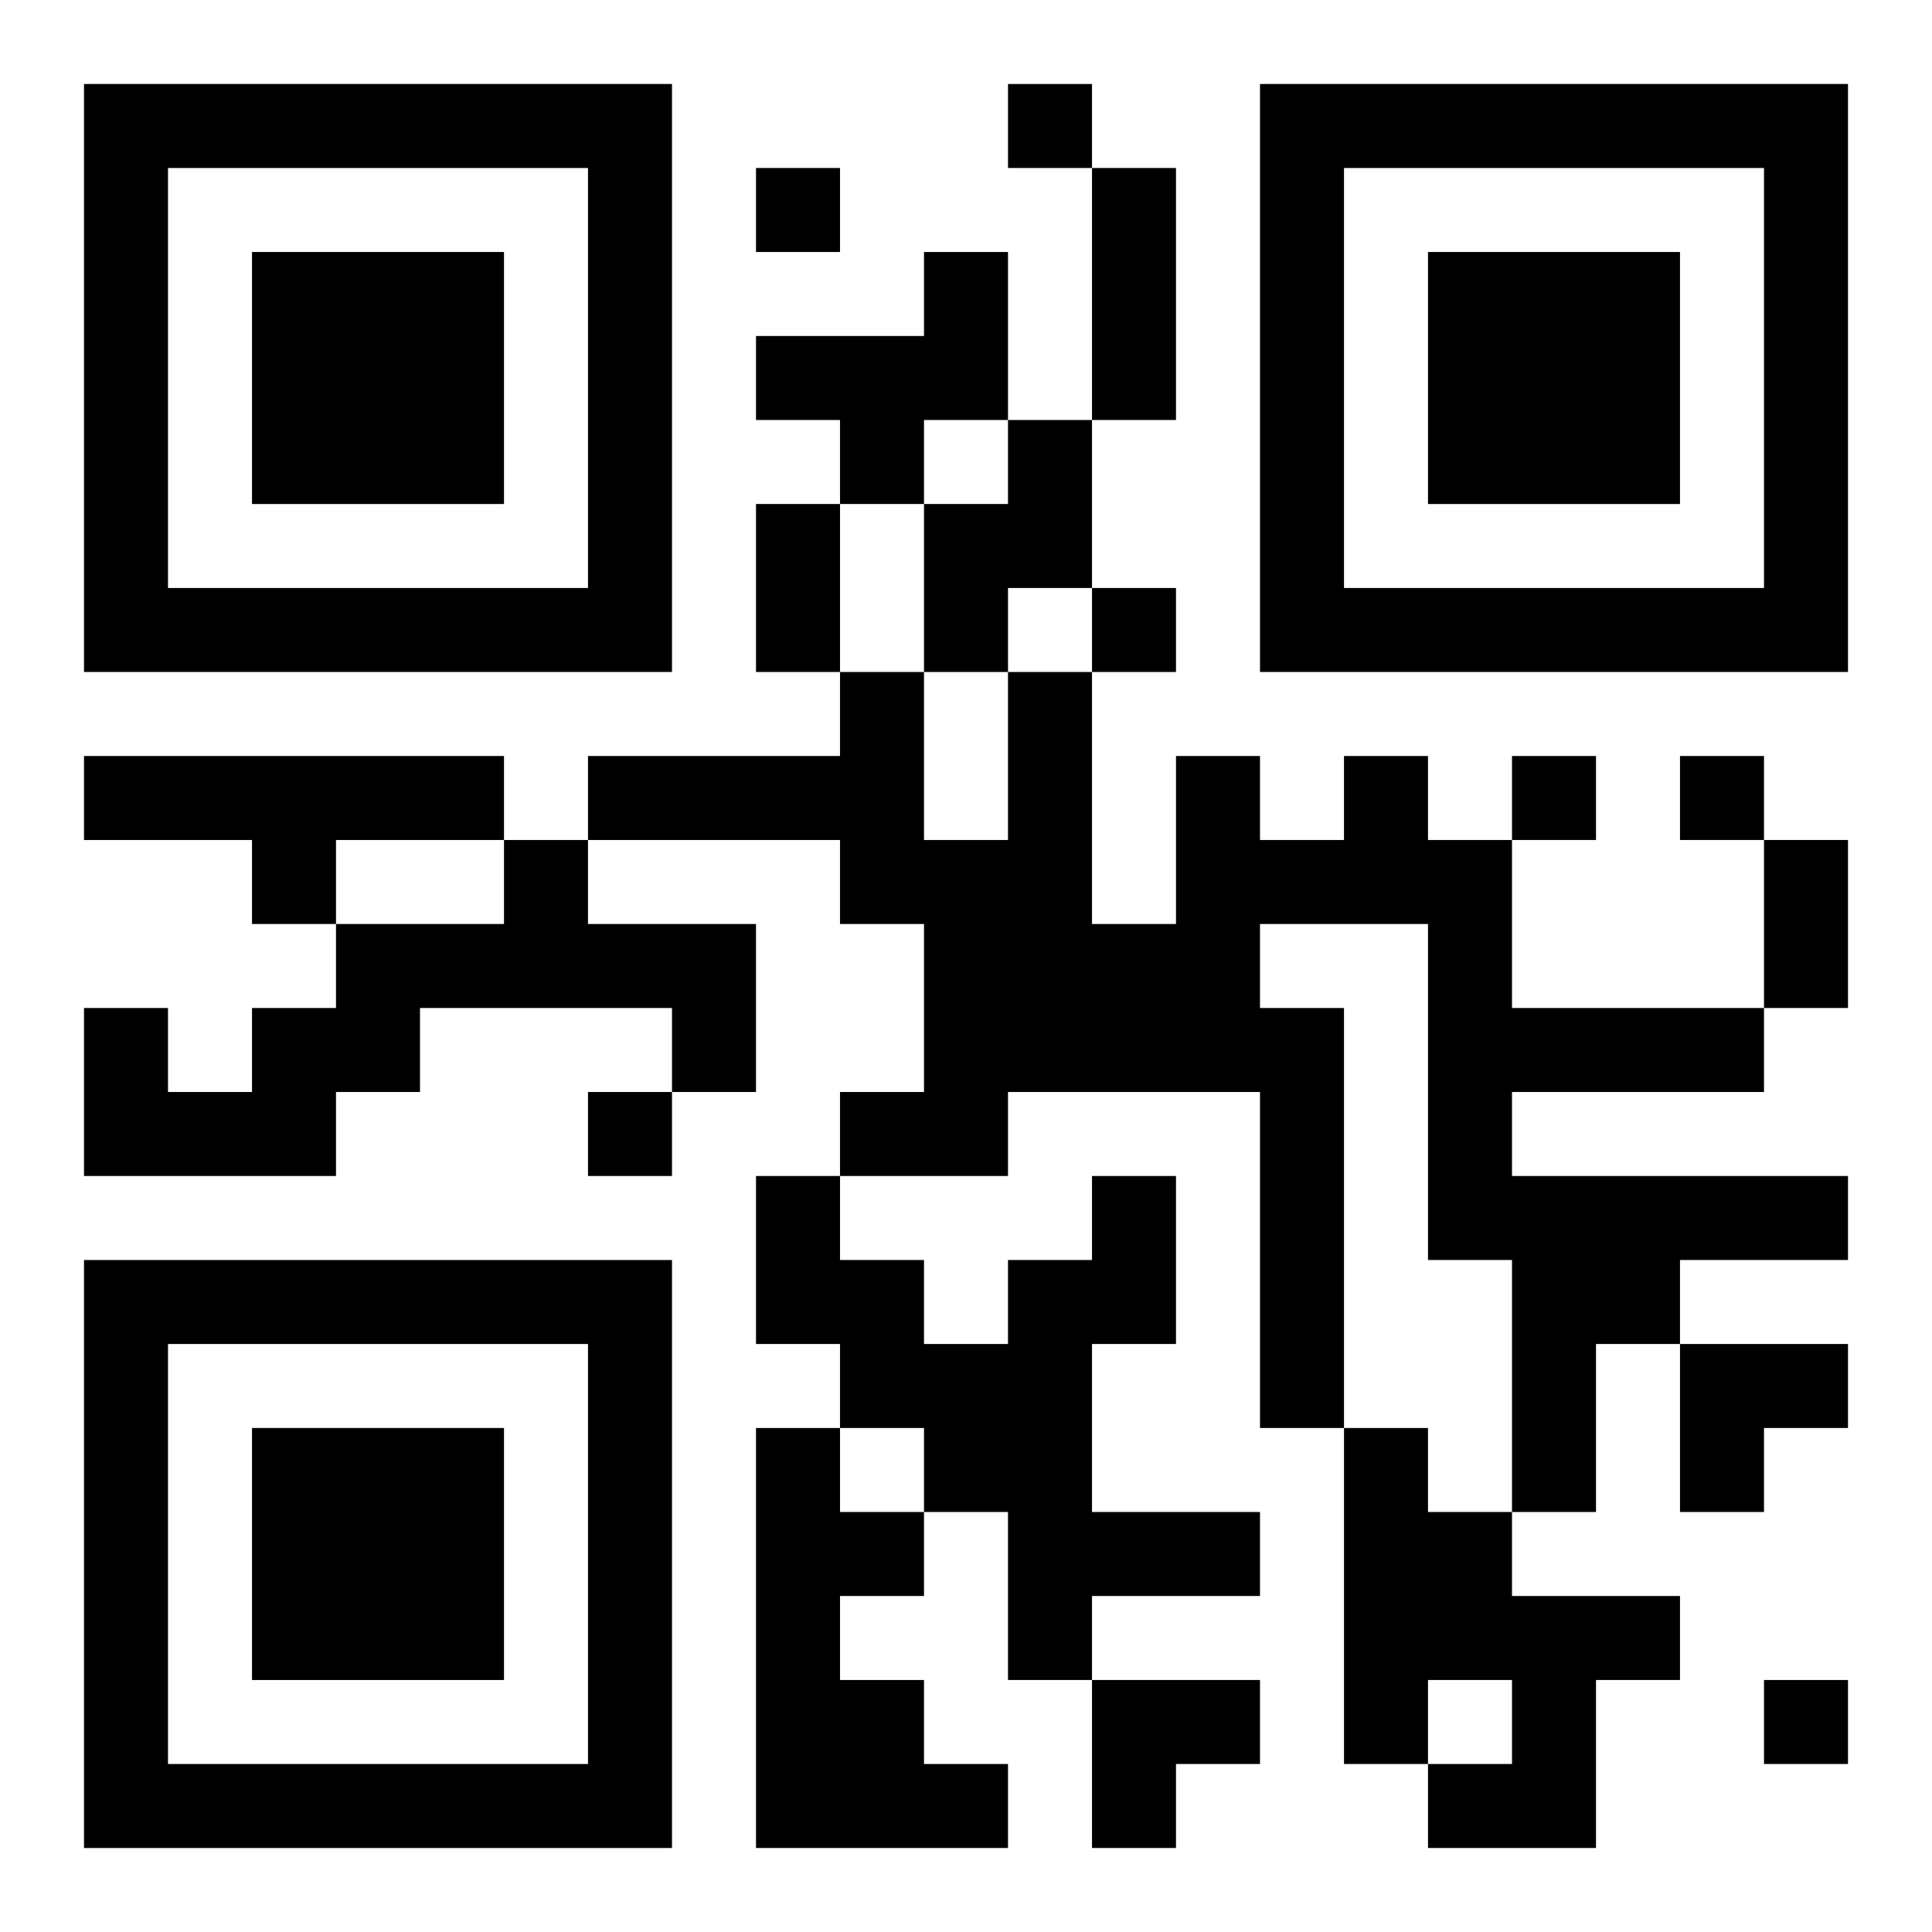
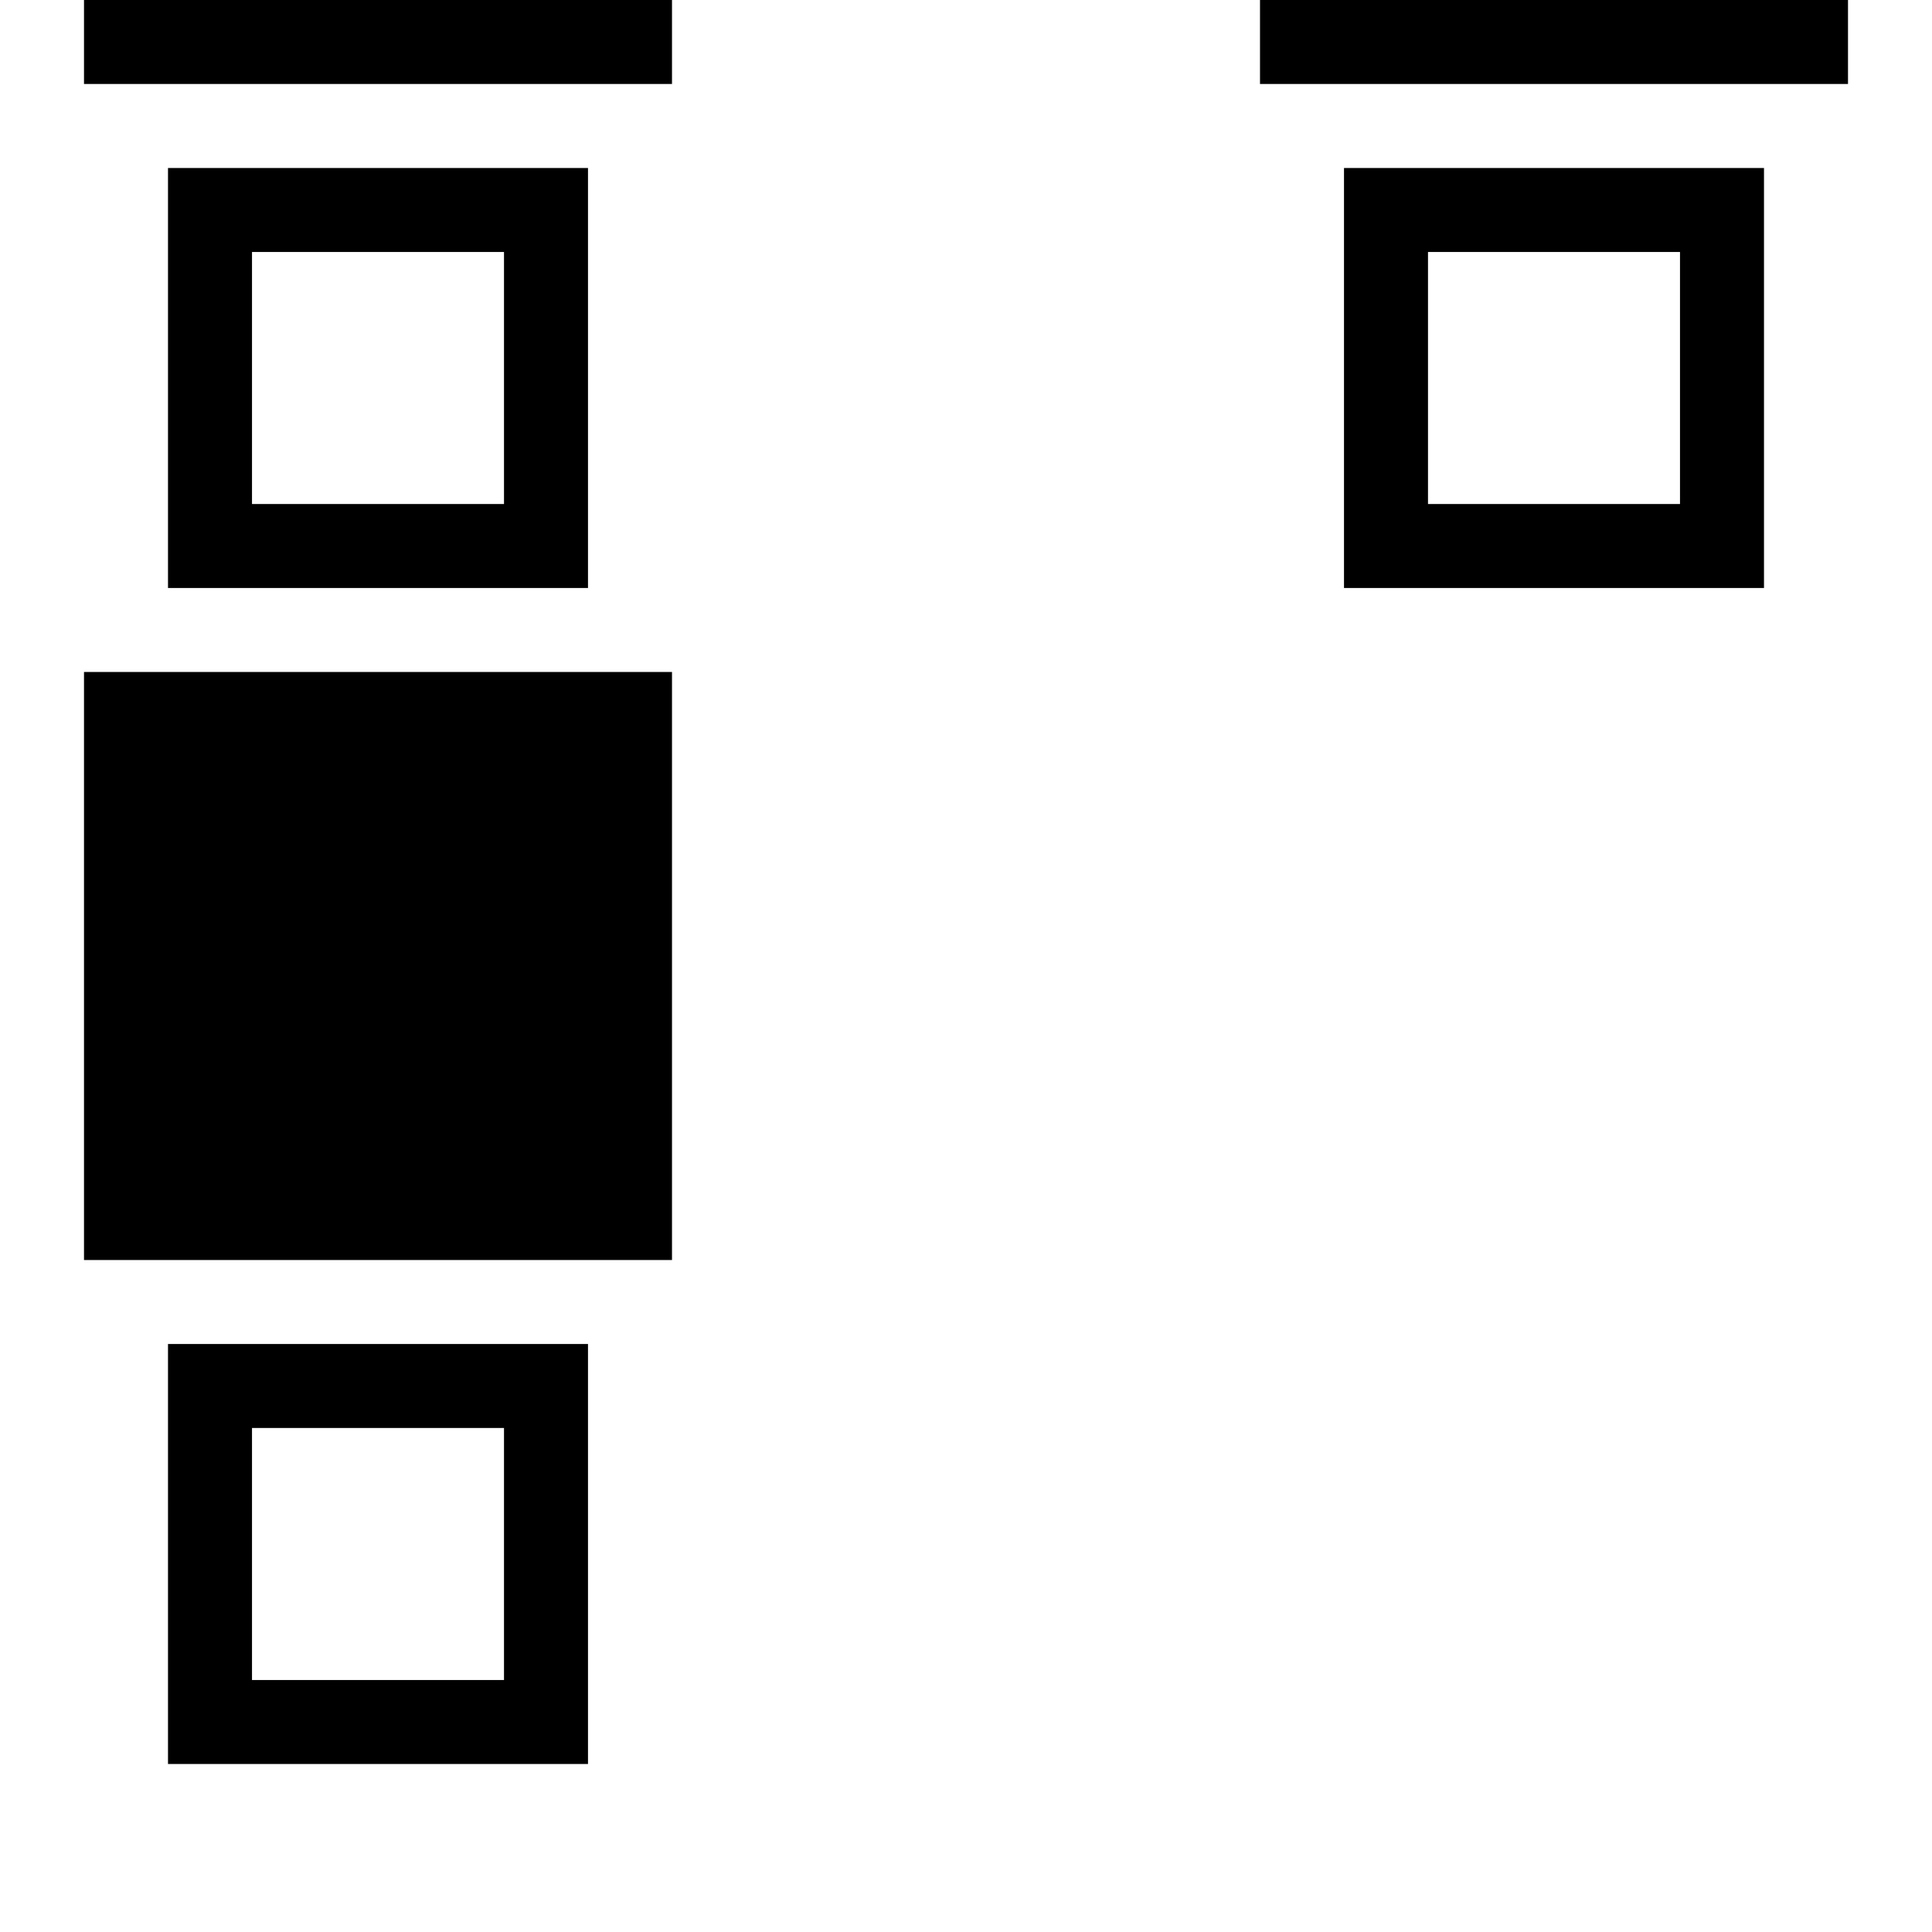
<svg xmlns="http://www.w3.org/2000/svg" xmlns:xlink="http://www.w3.org/1999/xlink" width="250" height="250" baseProfile="full" version="1.1" viewBox="-1 -1 23 23">
  <symbol id="a">
-     <path d="m0 7v7h7v-7h-7zm1 1h5v5h-5v-5zm1 1v3h3v-3h-3z" />
+     <path d="m0 7h7v-7h-7zm1 1h5v5h-5v-5zm1 1v3h3v-3h-3z" />
  </symbol>
  <use y="-7" xlink:href="#a" />
  <use y="7" xlink:href="#a" />
  <use x="14" y="-7" xlink:href="#a" />
-   <path d="m10 2h1v2h-1v1h-1v-1h-1v-1h2v-1m1 2h1v2h-1v1h-1v-2h1v-1m-11 4h5v1h-2v1h-1v-1h-2v-1m15 0h1v1h1v2h3v1h-3v1h4v1h-2v1h-1v2h-1v-3h-1v-4h-2v1h1v5h-1v-4h-3v1h-2v-1h1v-2h-1v-1h-3v-1h3v-1h1v2h1v-2h1v3h1v-2h1v1h1v-1m-10 1h1v1h2v2h-1v-1h-3v1h-1v1h-3v-2h1v1h1v-1h1v-1h2v-1m7 4h1v2h-1v2h2v1h-2v1h-1v-2h-1v-1h-1v-1h-1v-2h1v1h1v1h1v-1h1v-1m-4 3h1v1h1v1h-1v1h1v1h1v1h-3v-5m7 0h1v1h1v1h2v1h-1v2h-2v-1h1v-1h-1v1h-1v-4m-4-16v1h1v-1h-1m-3 1v1h1v-1h-1m4 5v1h1v-1h-1m5 2v1h1v-1h-1m2 0v1h1v-1h-1m-13 4v1h1v-1h-1m14 7v1h1v-1h-1m-8-18h1v3h-1v-3m-4 4h1v2h-1v-2m12 4h1v2h-1v-2m-1 6h2v1h-1v1h-1zm-7 4h2v1h-1v1h-1z" />
</svg>